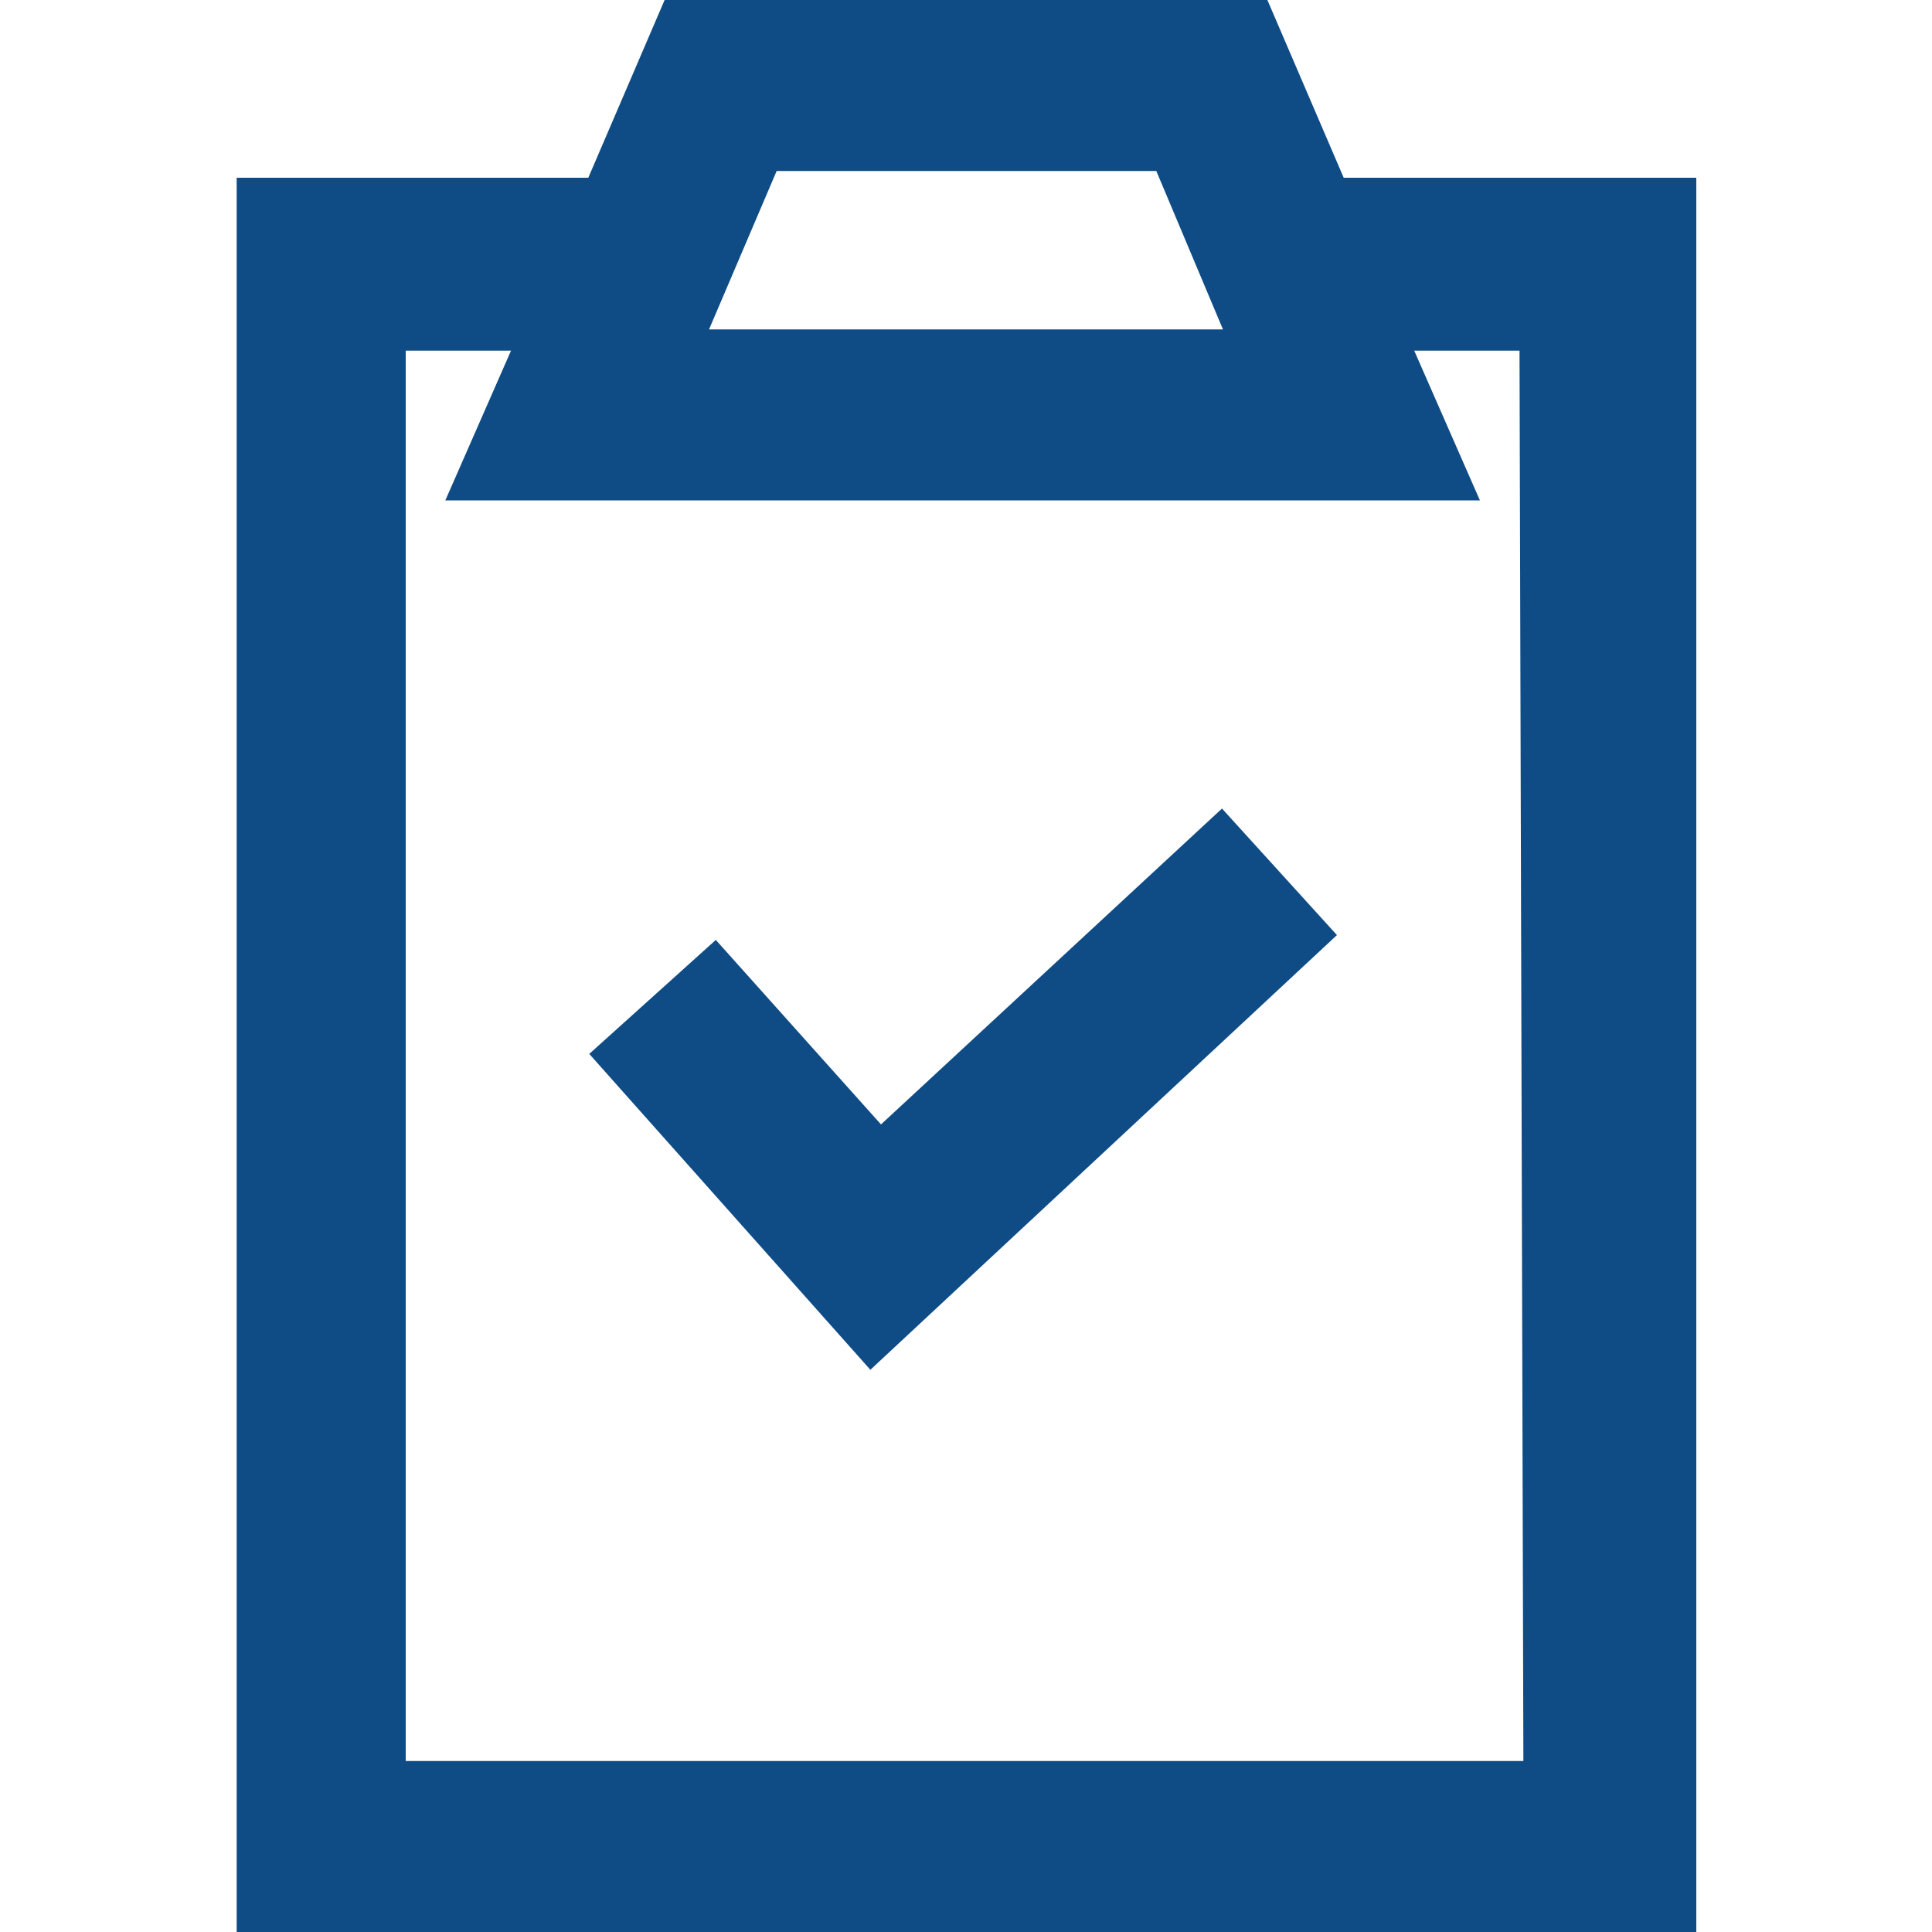
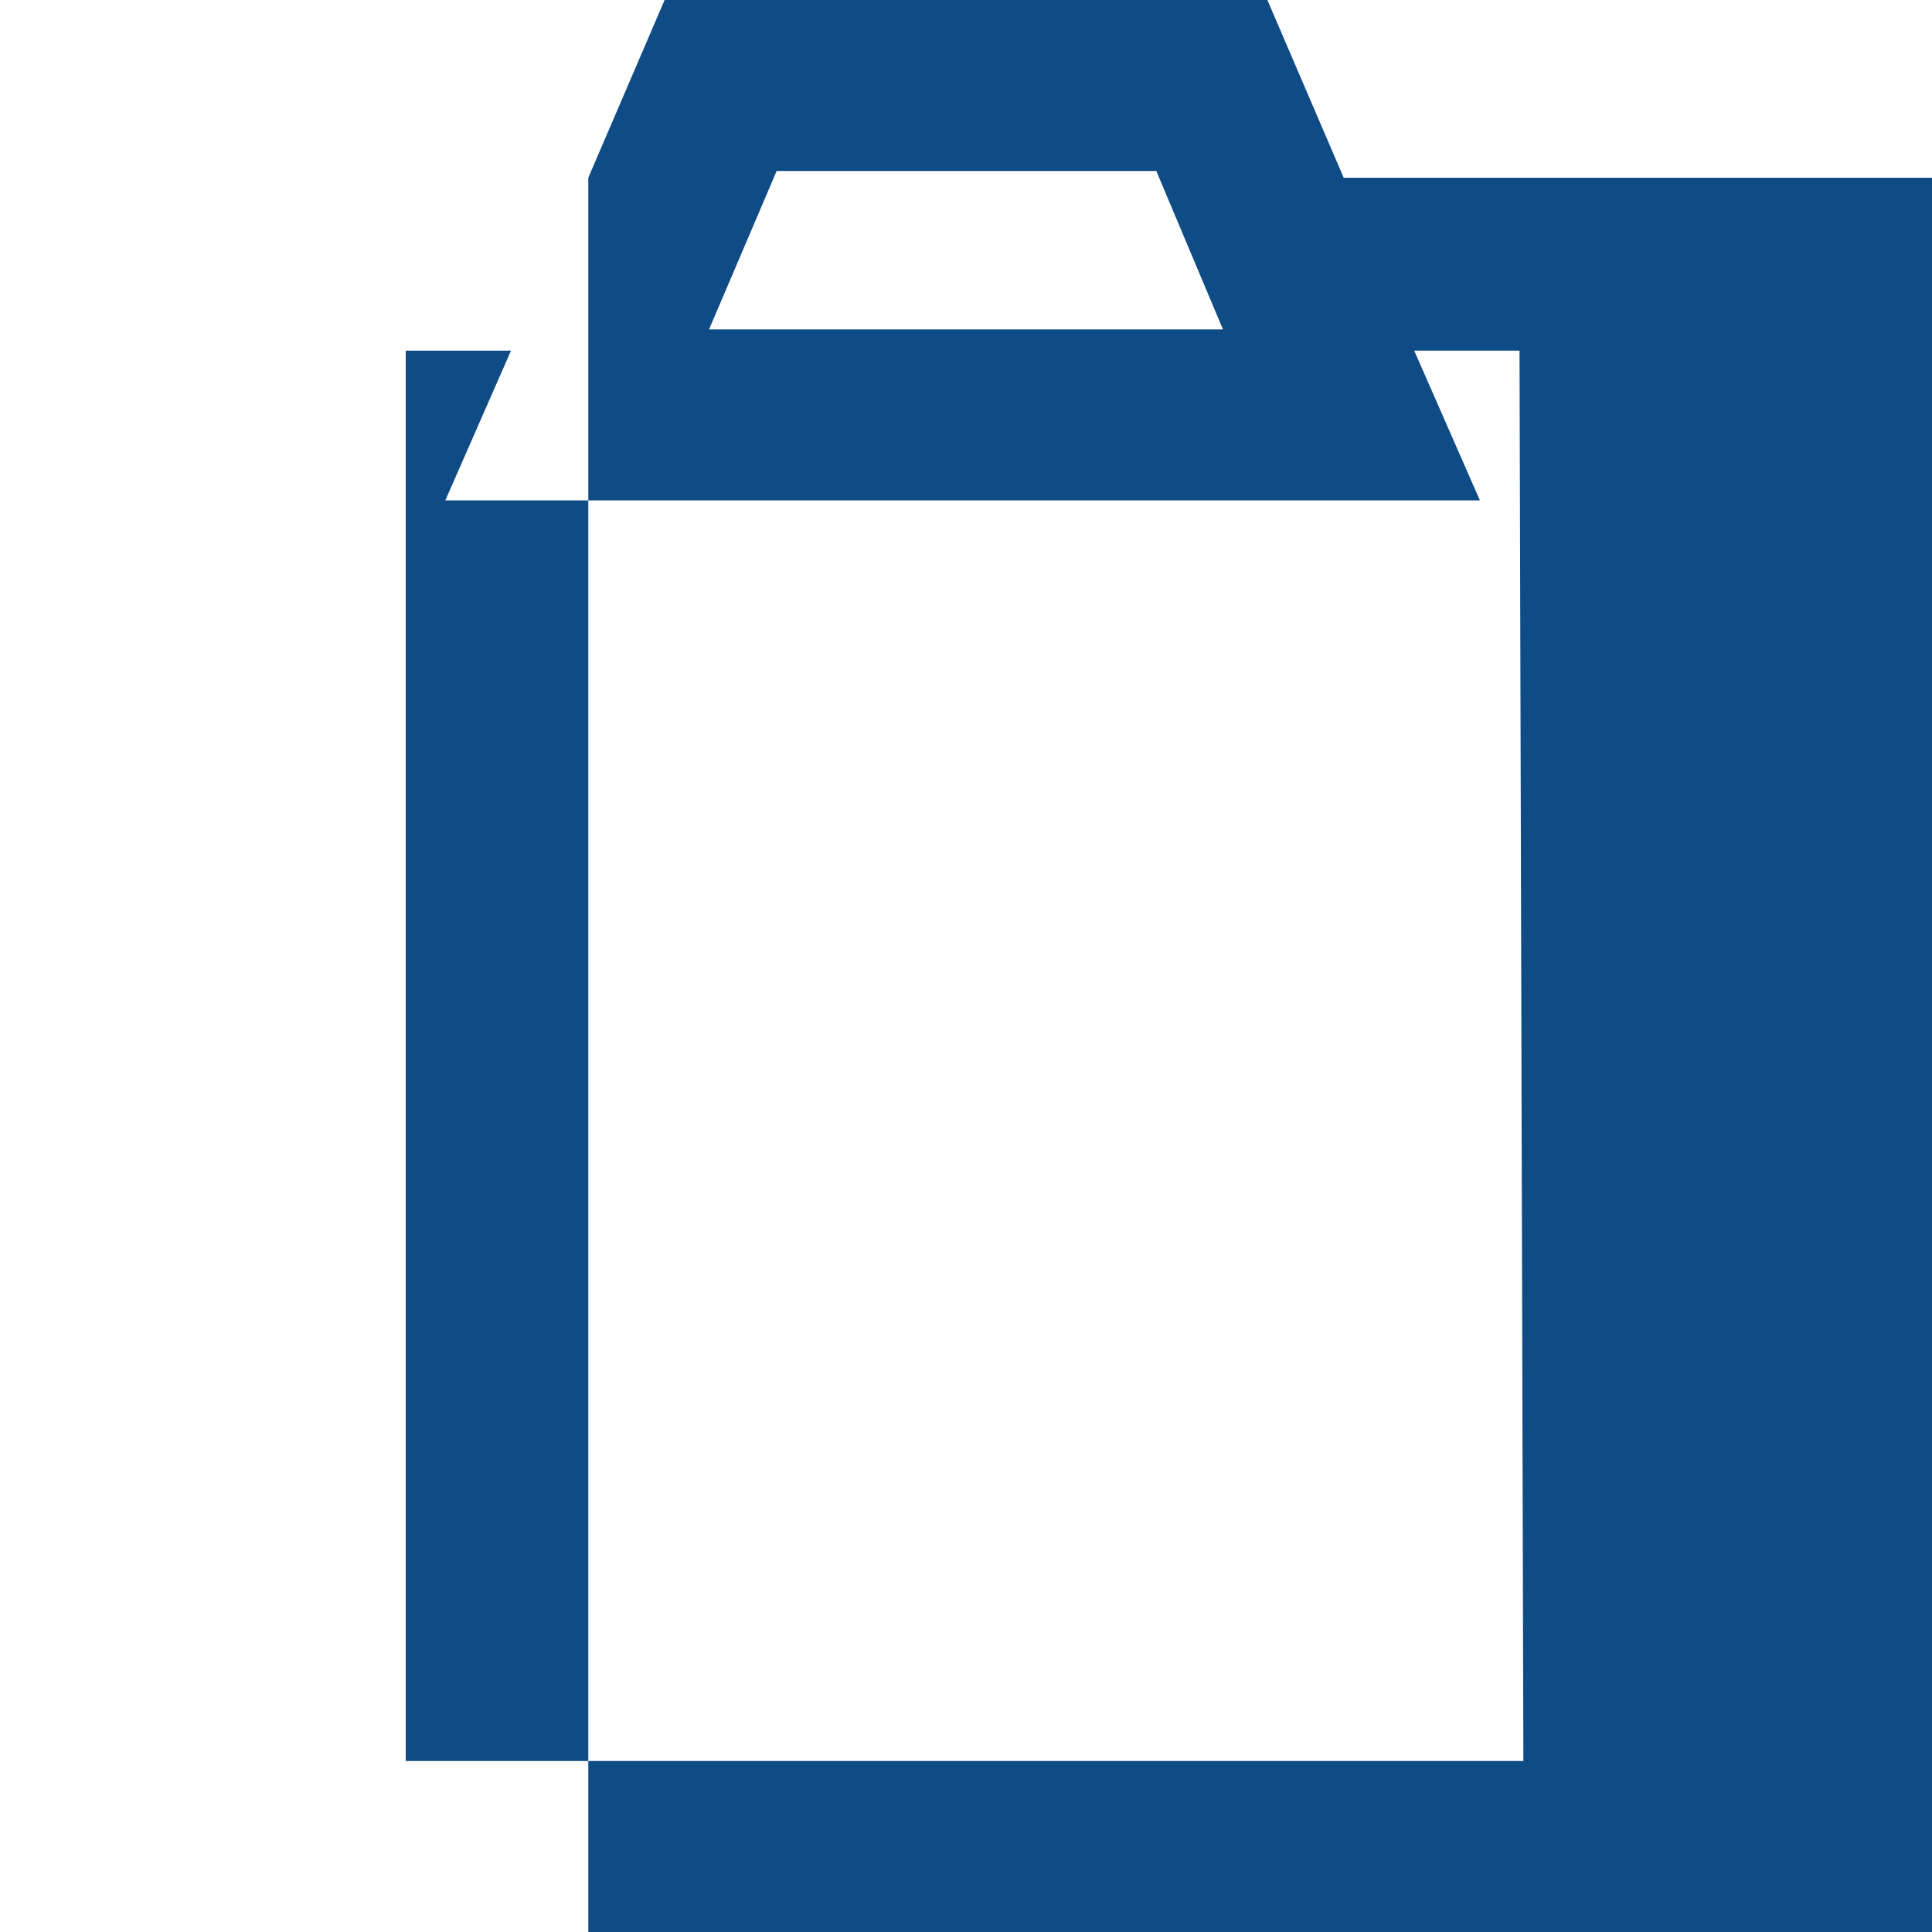
<svg xmlns="http://www.w3.org/2000/svg" version="1.1" id="comp-kdmgw5hm1svgcontent" x="0px" y="0px" viewBox="0 0 200 200" style="enable-background:new 0 0 200 200;" xml:space="preserve">
  <style type="text/css">
	.st0{fill:#0F4C85;}
</style>
  <title id="comp-kdmgw5hm1-svgtitle" />
  <g>
-     <path class="st0" d="M91.2,116.4L74.1,97.3L61,109.1l29.1,32.7l48.3-45l-11.9-13.1L91.2,116.4L91.2,116.4z" />
-     <path class="st0" d="M139.1,18.4L131.2,0H68.8l-7.9,18.4H24.5V200h151.1V18.4H139.1z M80.4,17.7h39.3l6.9,16.4H73.4L80.4,17.7   L80.4,17.7z M157.7,182.3H42v-146h10.9l-6.8,15.5h107.1l-6.8-15.5h10.9L157.7,182.3L157.7,182.3z" />
+     <path class="st0" d="M139.1,18.4L131.2,0H68.8l-7.9,18.4V200h151.1V18.4H139.1z M80.4,17.7h39.3l6.9,16.4H73.4L80.4,17.7   L80.4,17.7z M157.7,182.3H42v-146h10.9l-6.8,15.5h107.1l-6.8-15.5h10.9L157.7,182.3L157.7,182.3z" />
  </g>
</svg>